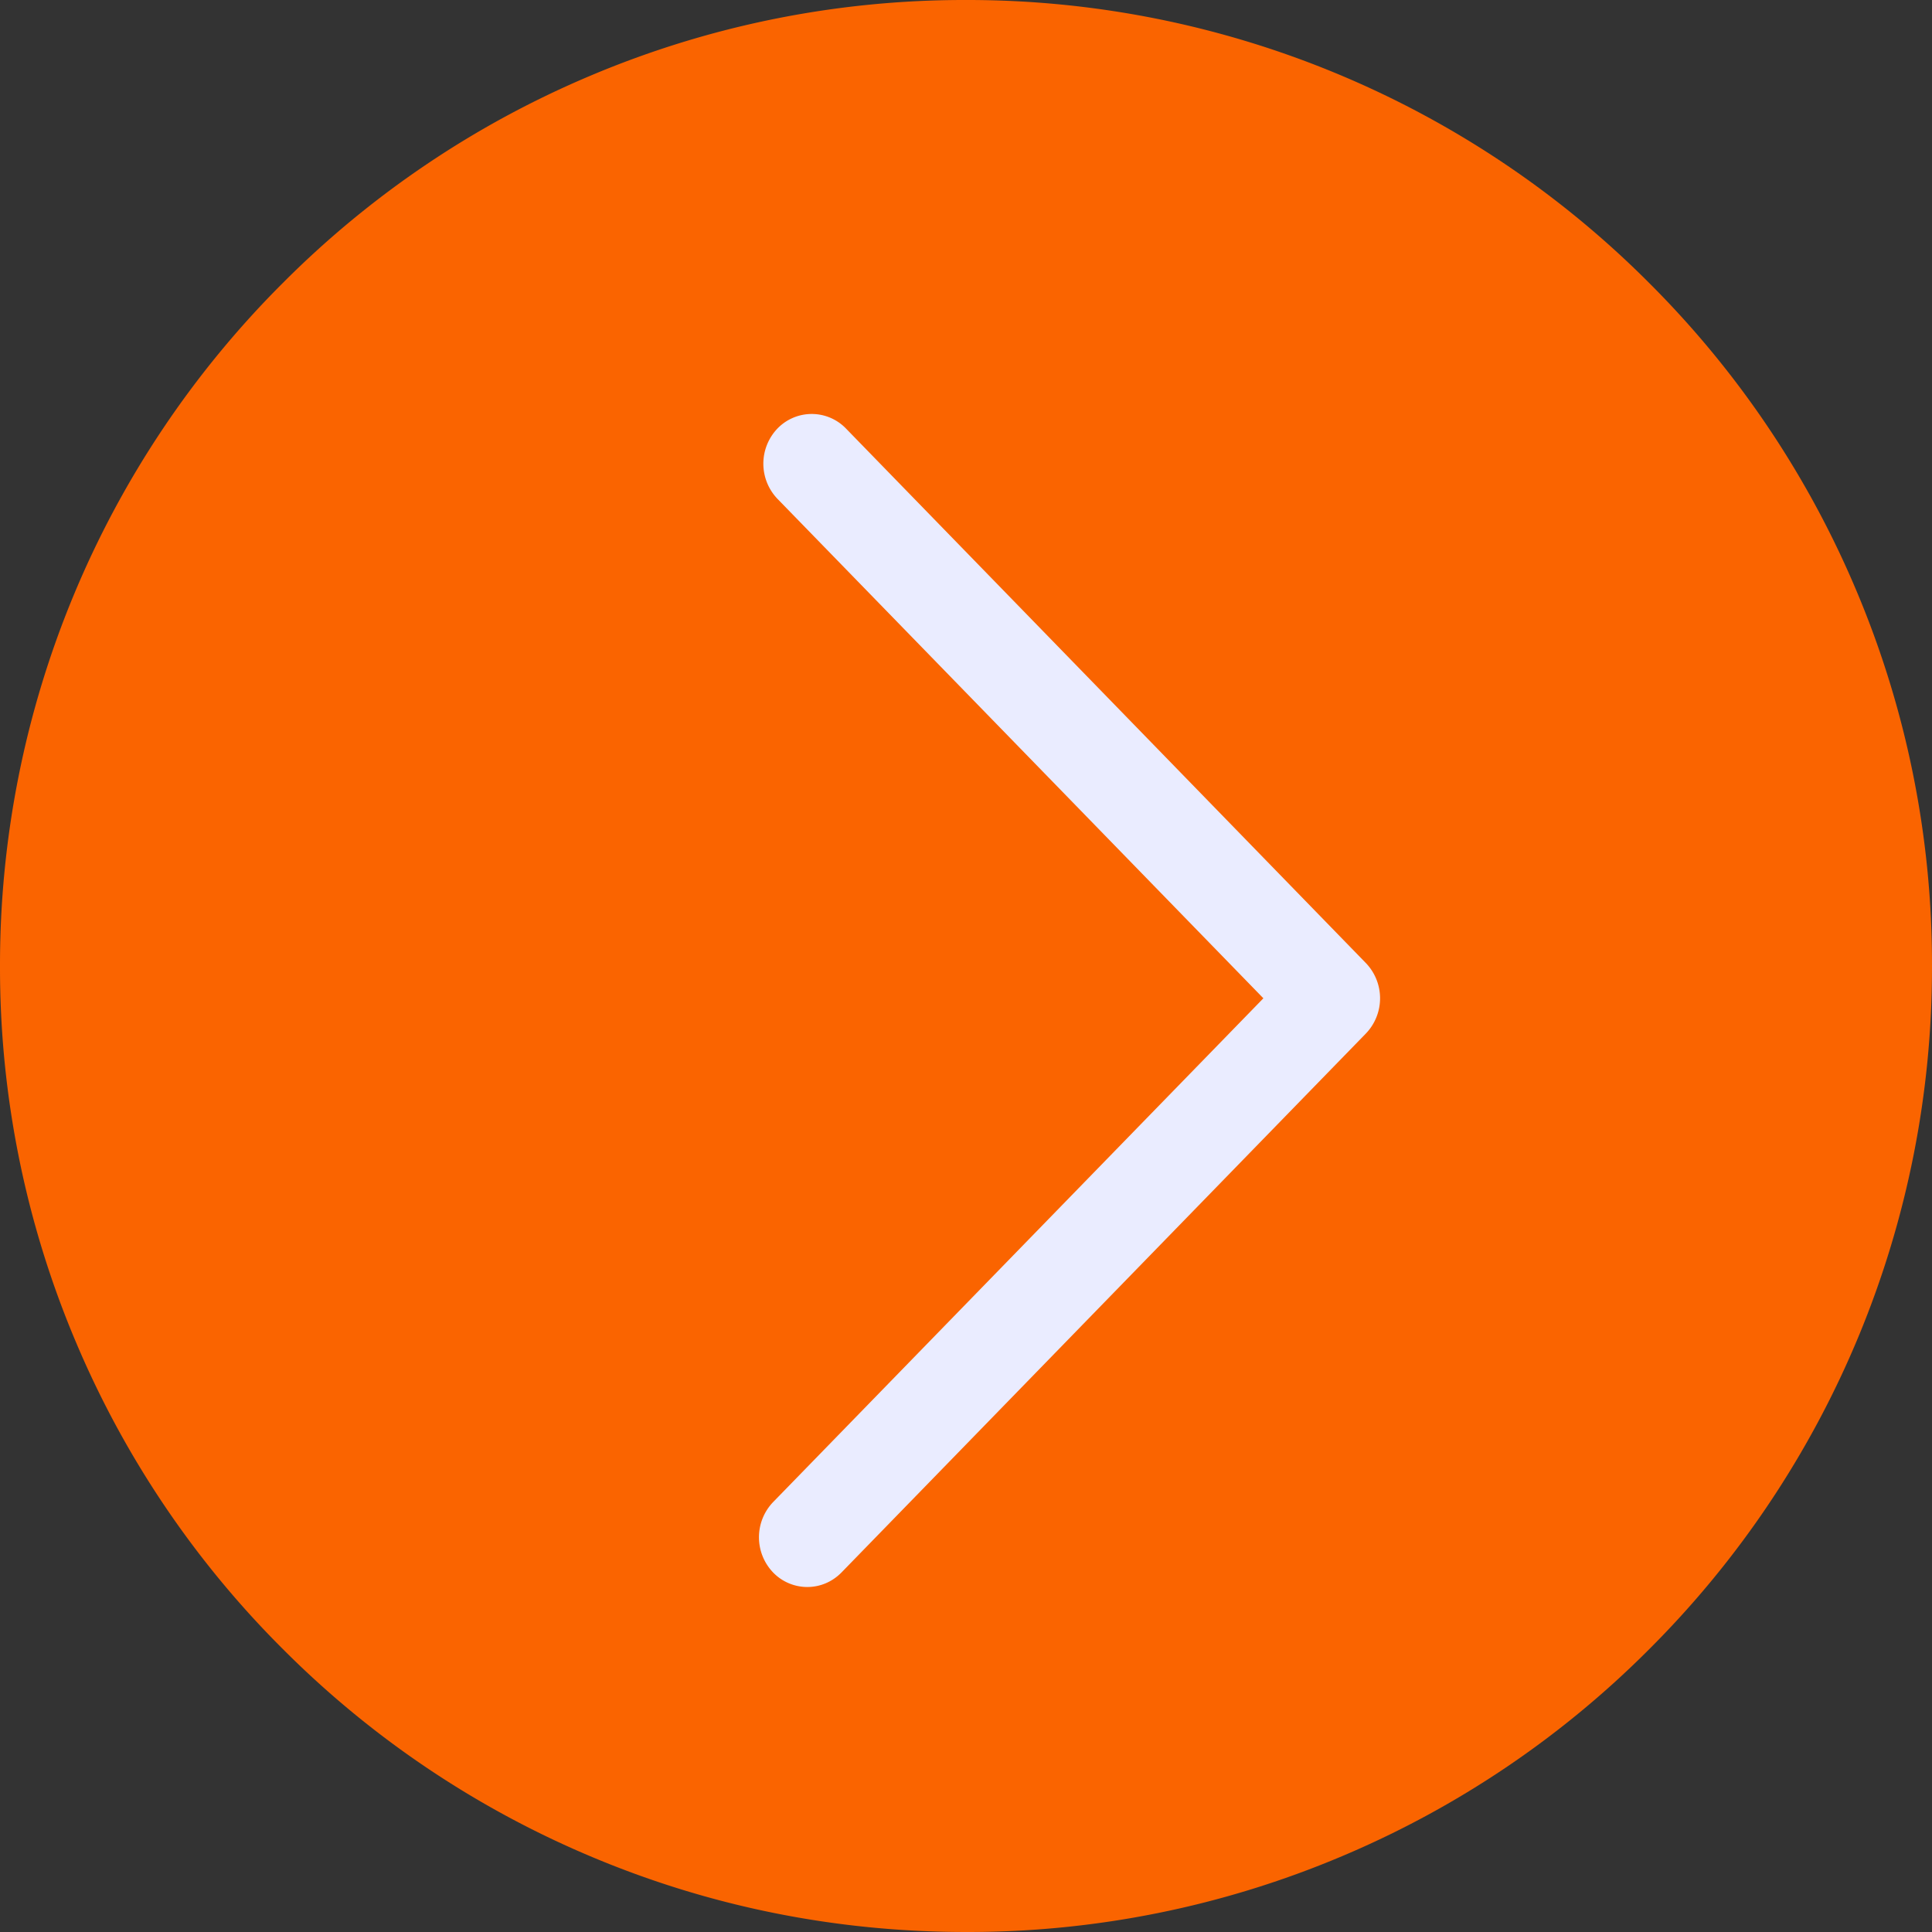
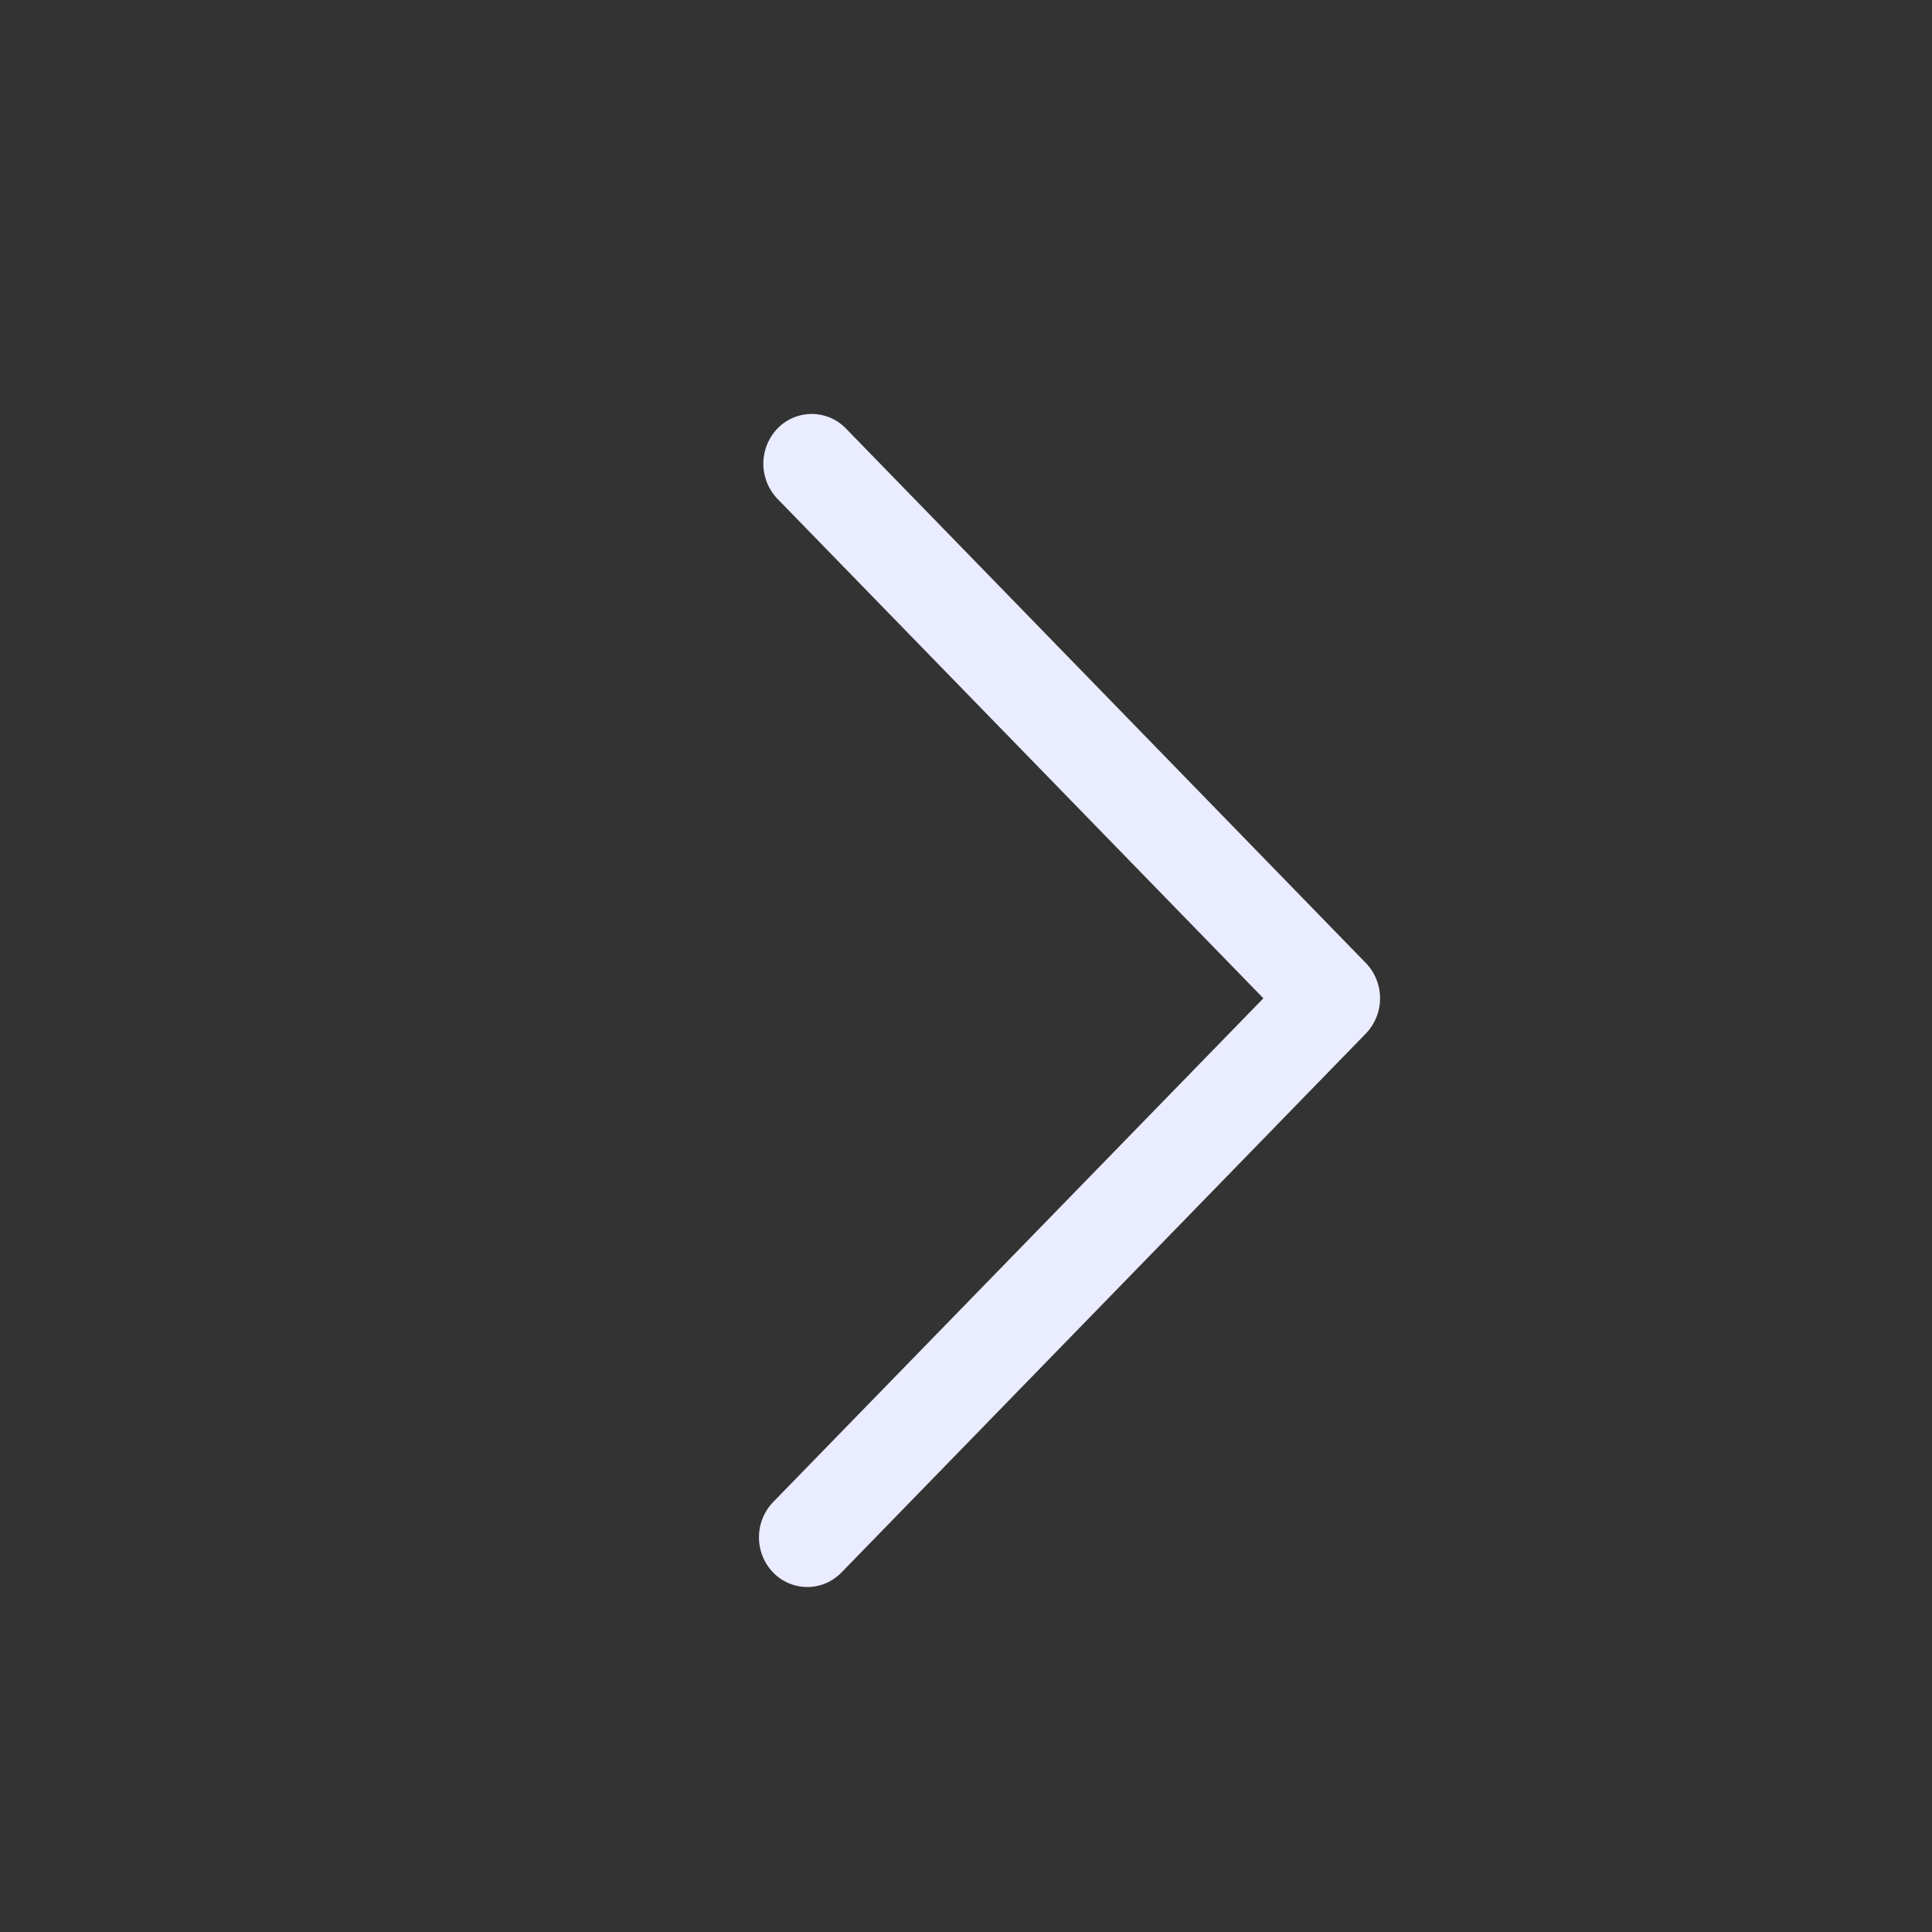
<svg xmlns="http://www.w3.org/2000/svg" class="icon" viewBox="0 0 1024 1024" version="1.1" p-id="6319" height="128" width="128">
  <rect x="0" y="0" width="1024" height="1024" fill="#333333" stroke="none" />
  <path d="M427.886 841.142c6.583 0 13.093-2.56 18.139-7.717l277.942-285.659a26.953 26.953 0 0 0 0-37.303L448.366 227.109a25.234 25.234 0 0 0-36.279 0 26.953 26.953 0 0 0 0 37.303l257.535 264.703-259.876 267.044a26.953 26.953 0 0 0 0 37.266 25.161 25.161 0 0 0 18.103 7.717z" fill="#EAECFF" p-id="6320" />
-   <path d="M312.686 983.77a509.658 509.658 0 0 1-162.743-109.714 509.073 509.073 0 0 1-109.714-162.743A508.707 508.707 0 0 1 0.001 512a510.28 510.28 0 0 1 149.943-362.056 509.073 509.073 0 0 1 162.743-109.714A508.707 508.707 0 0 1 512 0.001a509.878 509.878 0 0 1 362.056 149.943 509.073 509.073 0 0 1 109.714 162.743A508.707 508.707 0 0 1 1023.999 512a510.28 510.28 0 0 1-149.833 362.056 509.073 509.073 0 0 1-162.743 109.714 508.707 508.707 0 0 1-199.314 40.228c-69.156 0-136.228-13.495-199.424-40.228z" fill="#FA6400" p-id="6321" />
-   <path d="M427.886 841.142c6.583 0 13.093-2.56 18.139-7.717l277.942-285.659a26.953 26.953 0 0 0 0-37.303L448.366 227.109a25.234 25.234 0 0 0-36.279 0 26.953 26.953 0 0 0 0 37.303l257.535 264.703-259.876 267.044a26.953 26.953 0 0 0 0 37.266 25.161 25.161 0 0 0 18.103 7.717z" fill="#EAECFF" p-id="6322" />
</svg>